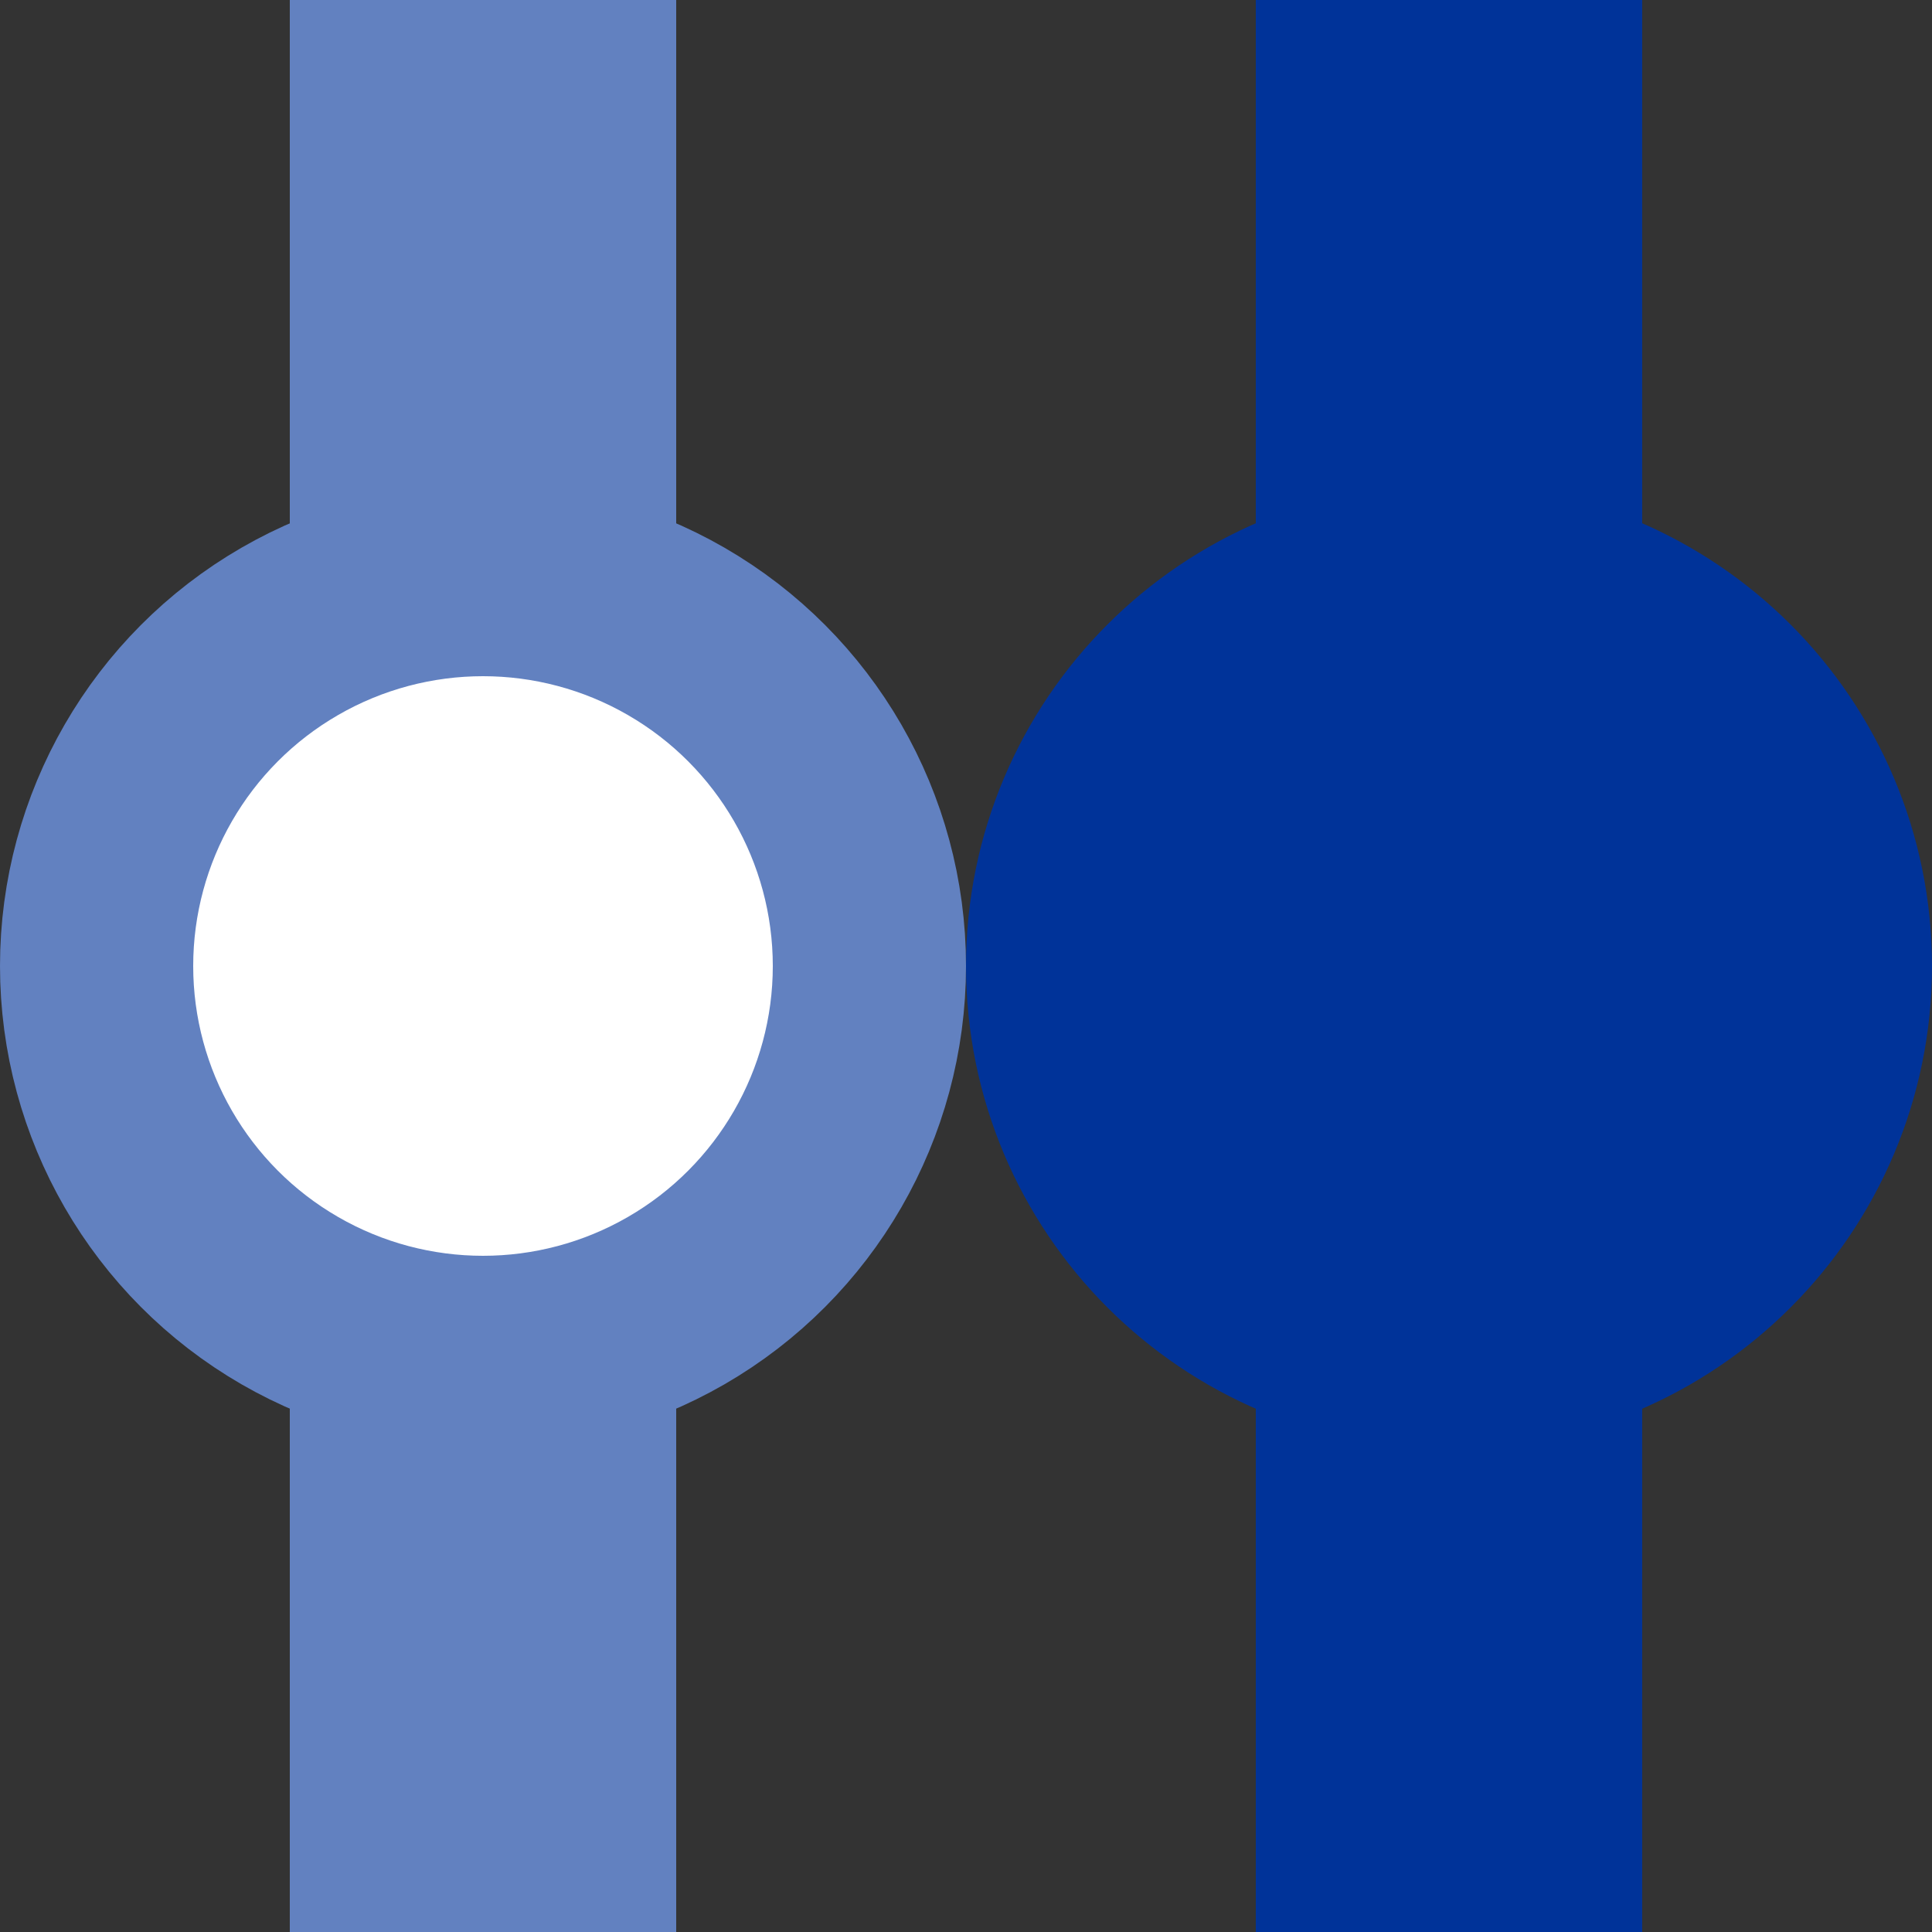
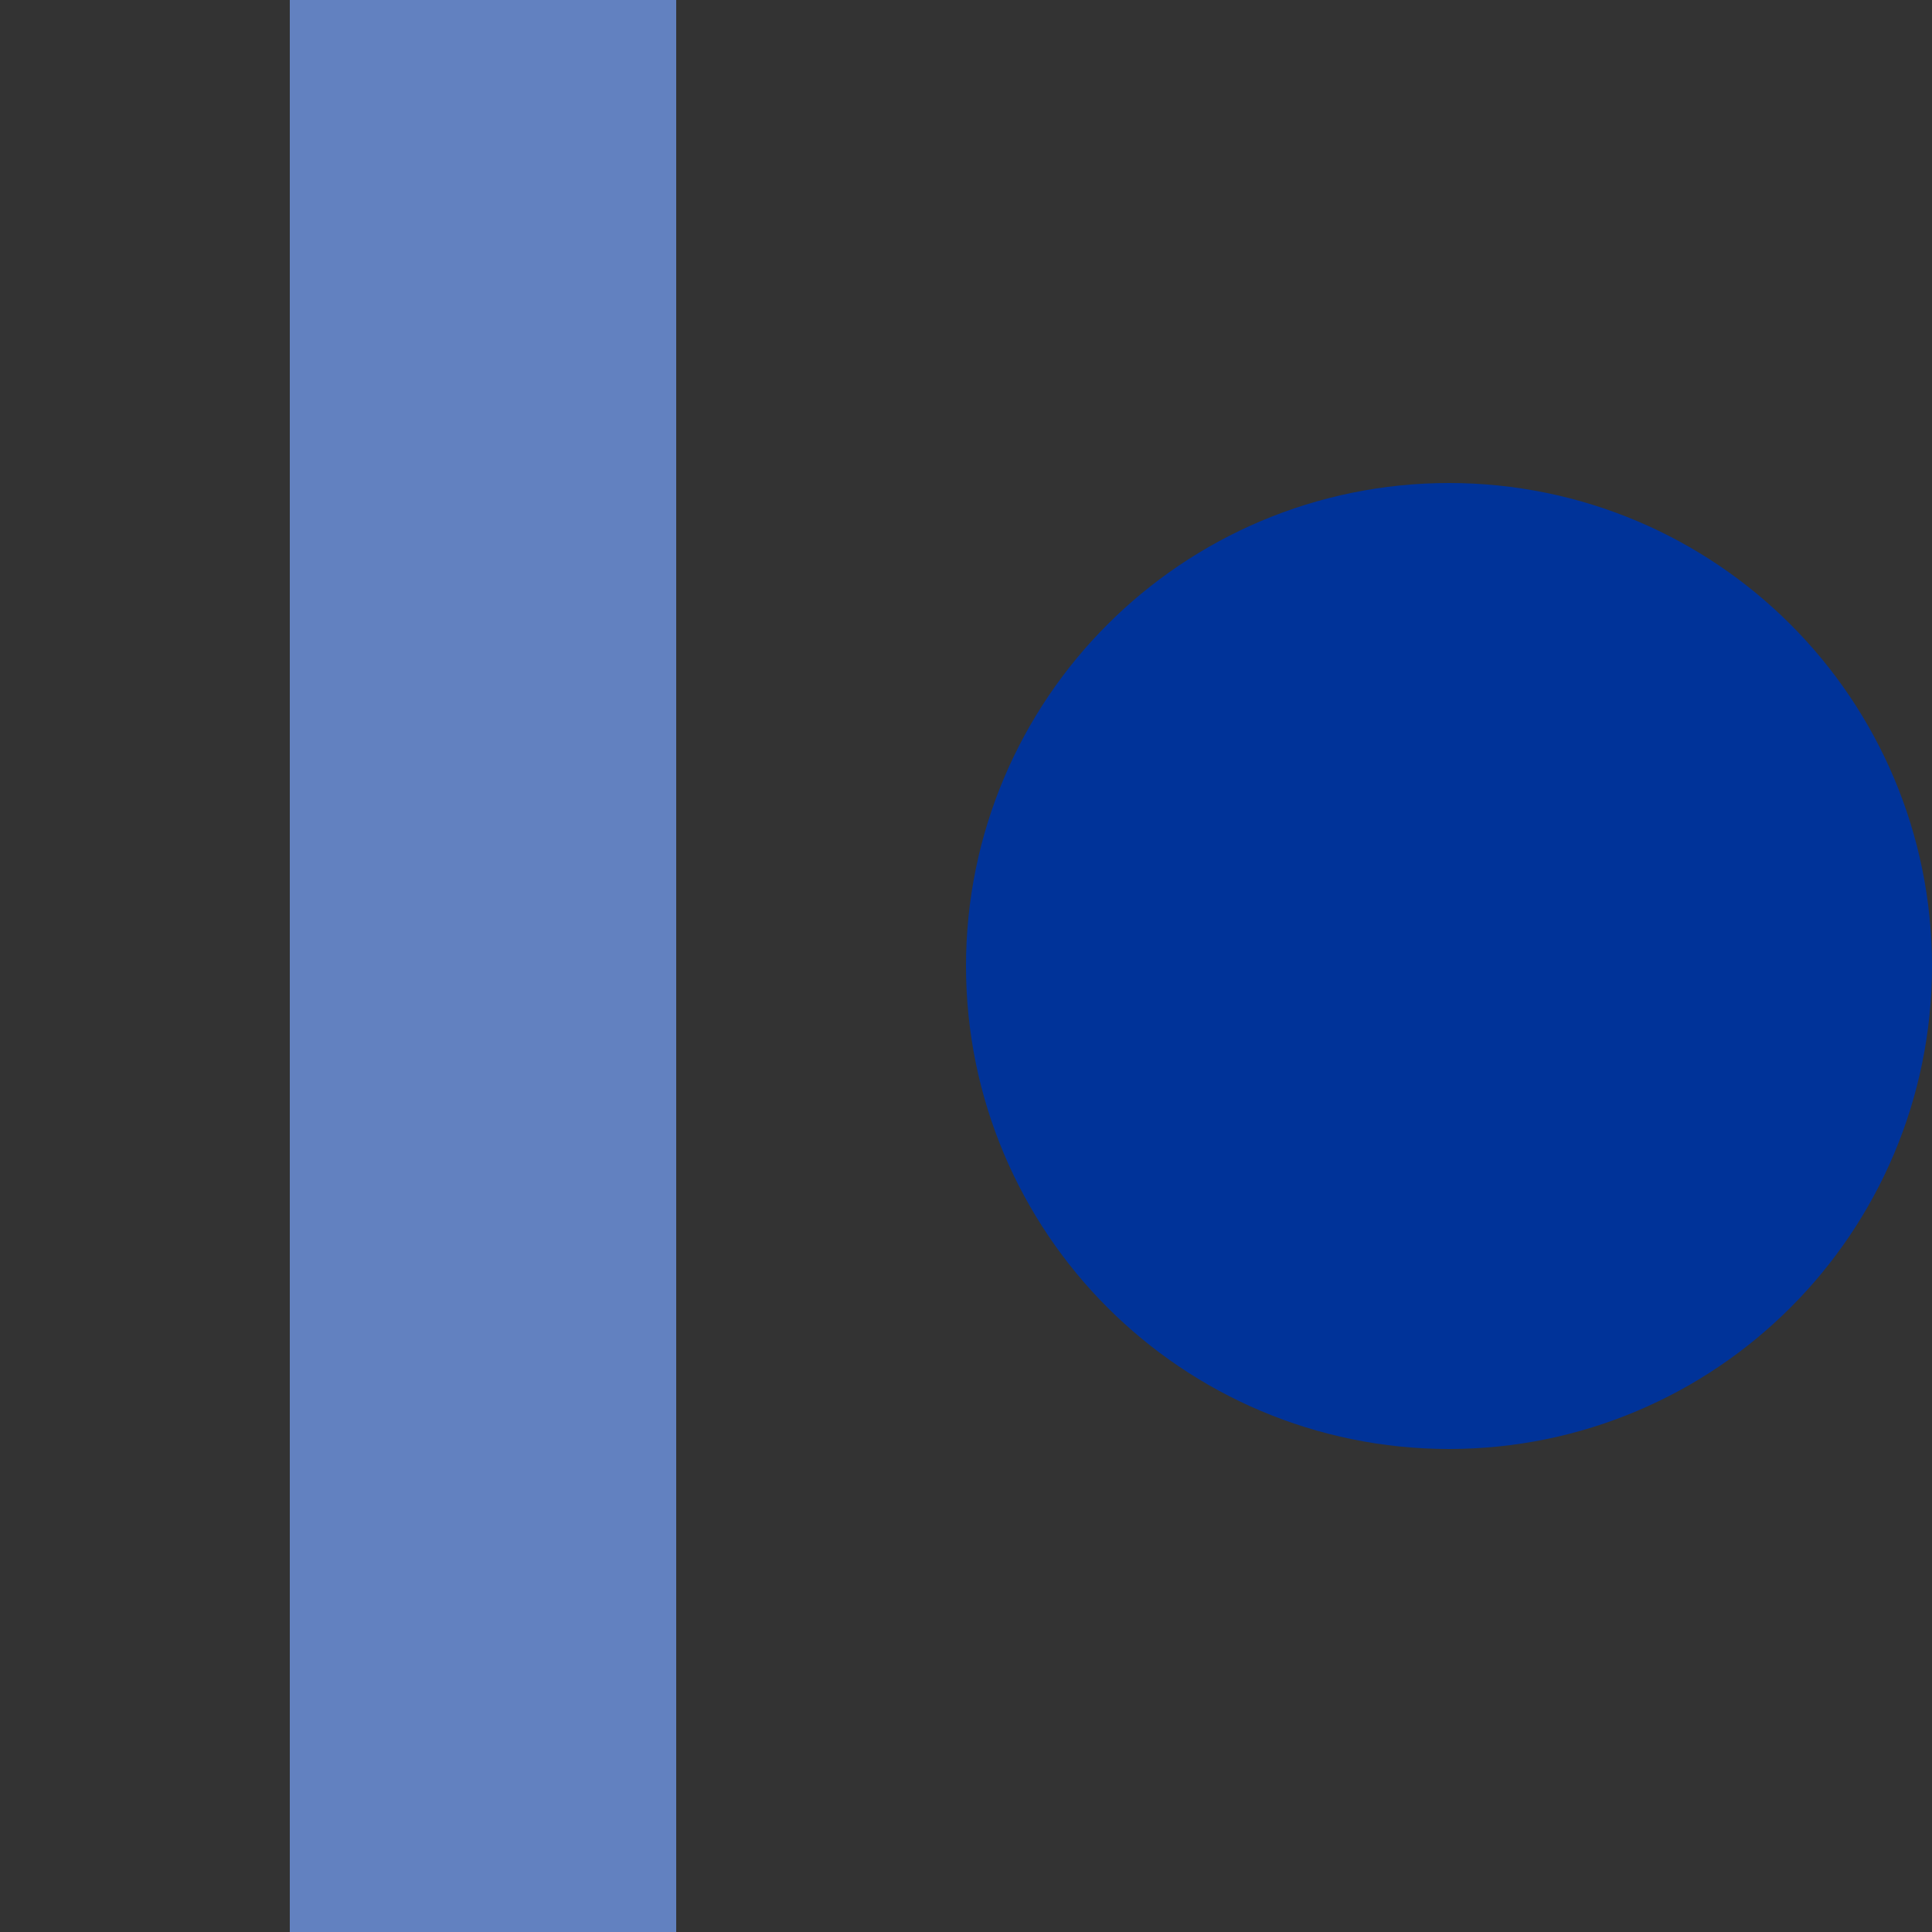
<svg xmlns="http://www.w3.org/2000/svg" width="500" height="500">
  <rect width="100%" height="100%" fill="#333333" stroke="none" />
  <title>uvexDST-BHF</title>
  <g stroke-width="100">
    <path d="M 125,0 V 500" stroke="#6281c0" />
-     <path d="M 375,0 V 500" stroke="#003399" />
  </g>
-   <circle cx="125" cy="250" r="100" stroke="#6281c0" stroke-width="50" fill="white" />
  <circle cx="375" cy="250" r="62.5" stroke="#003399" stroke-width="125" />
</svg>